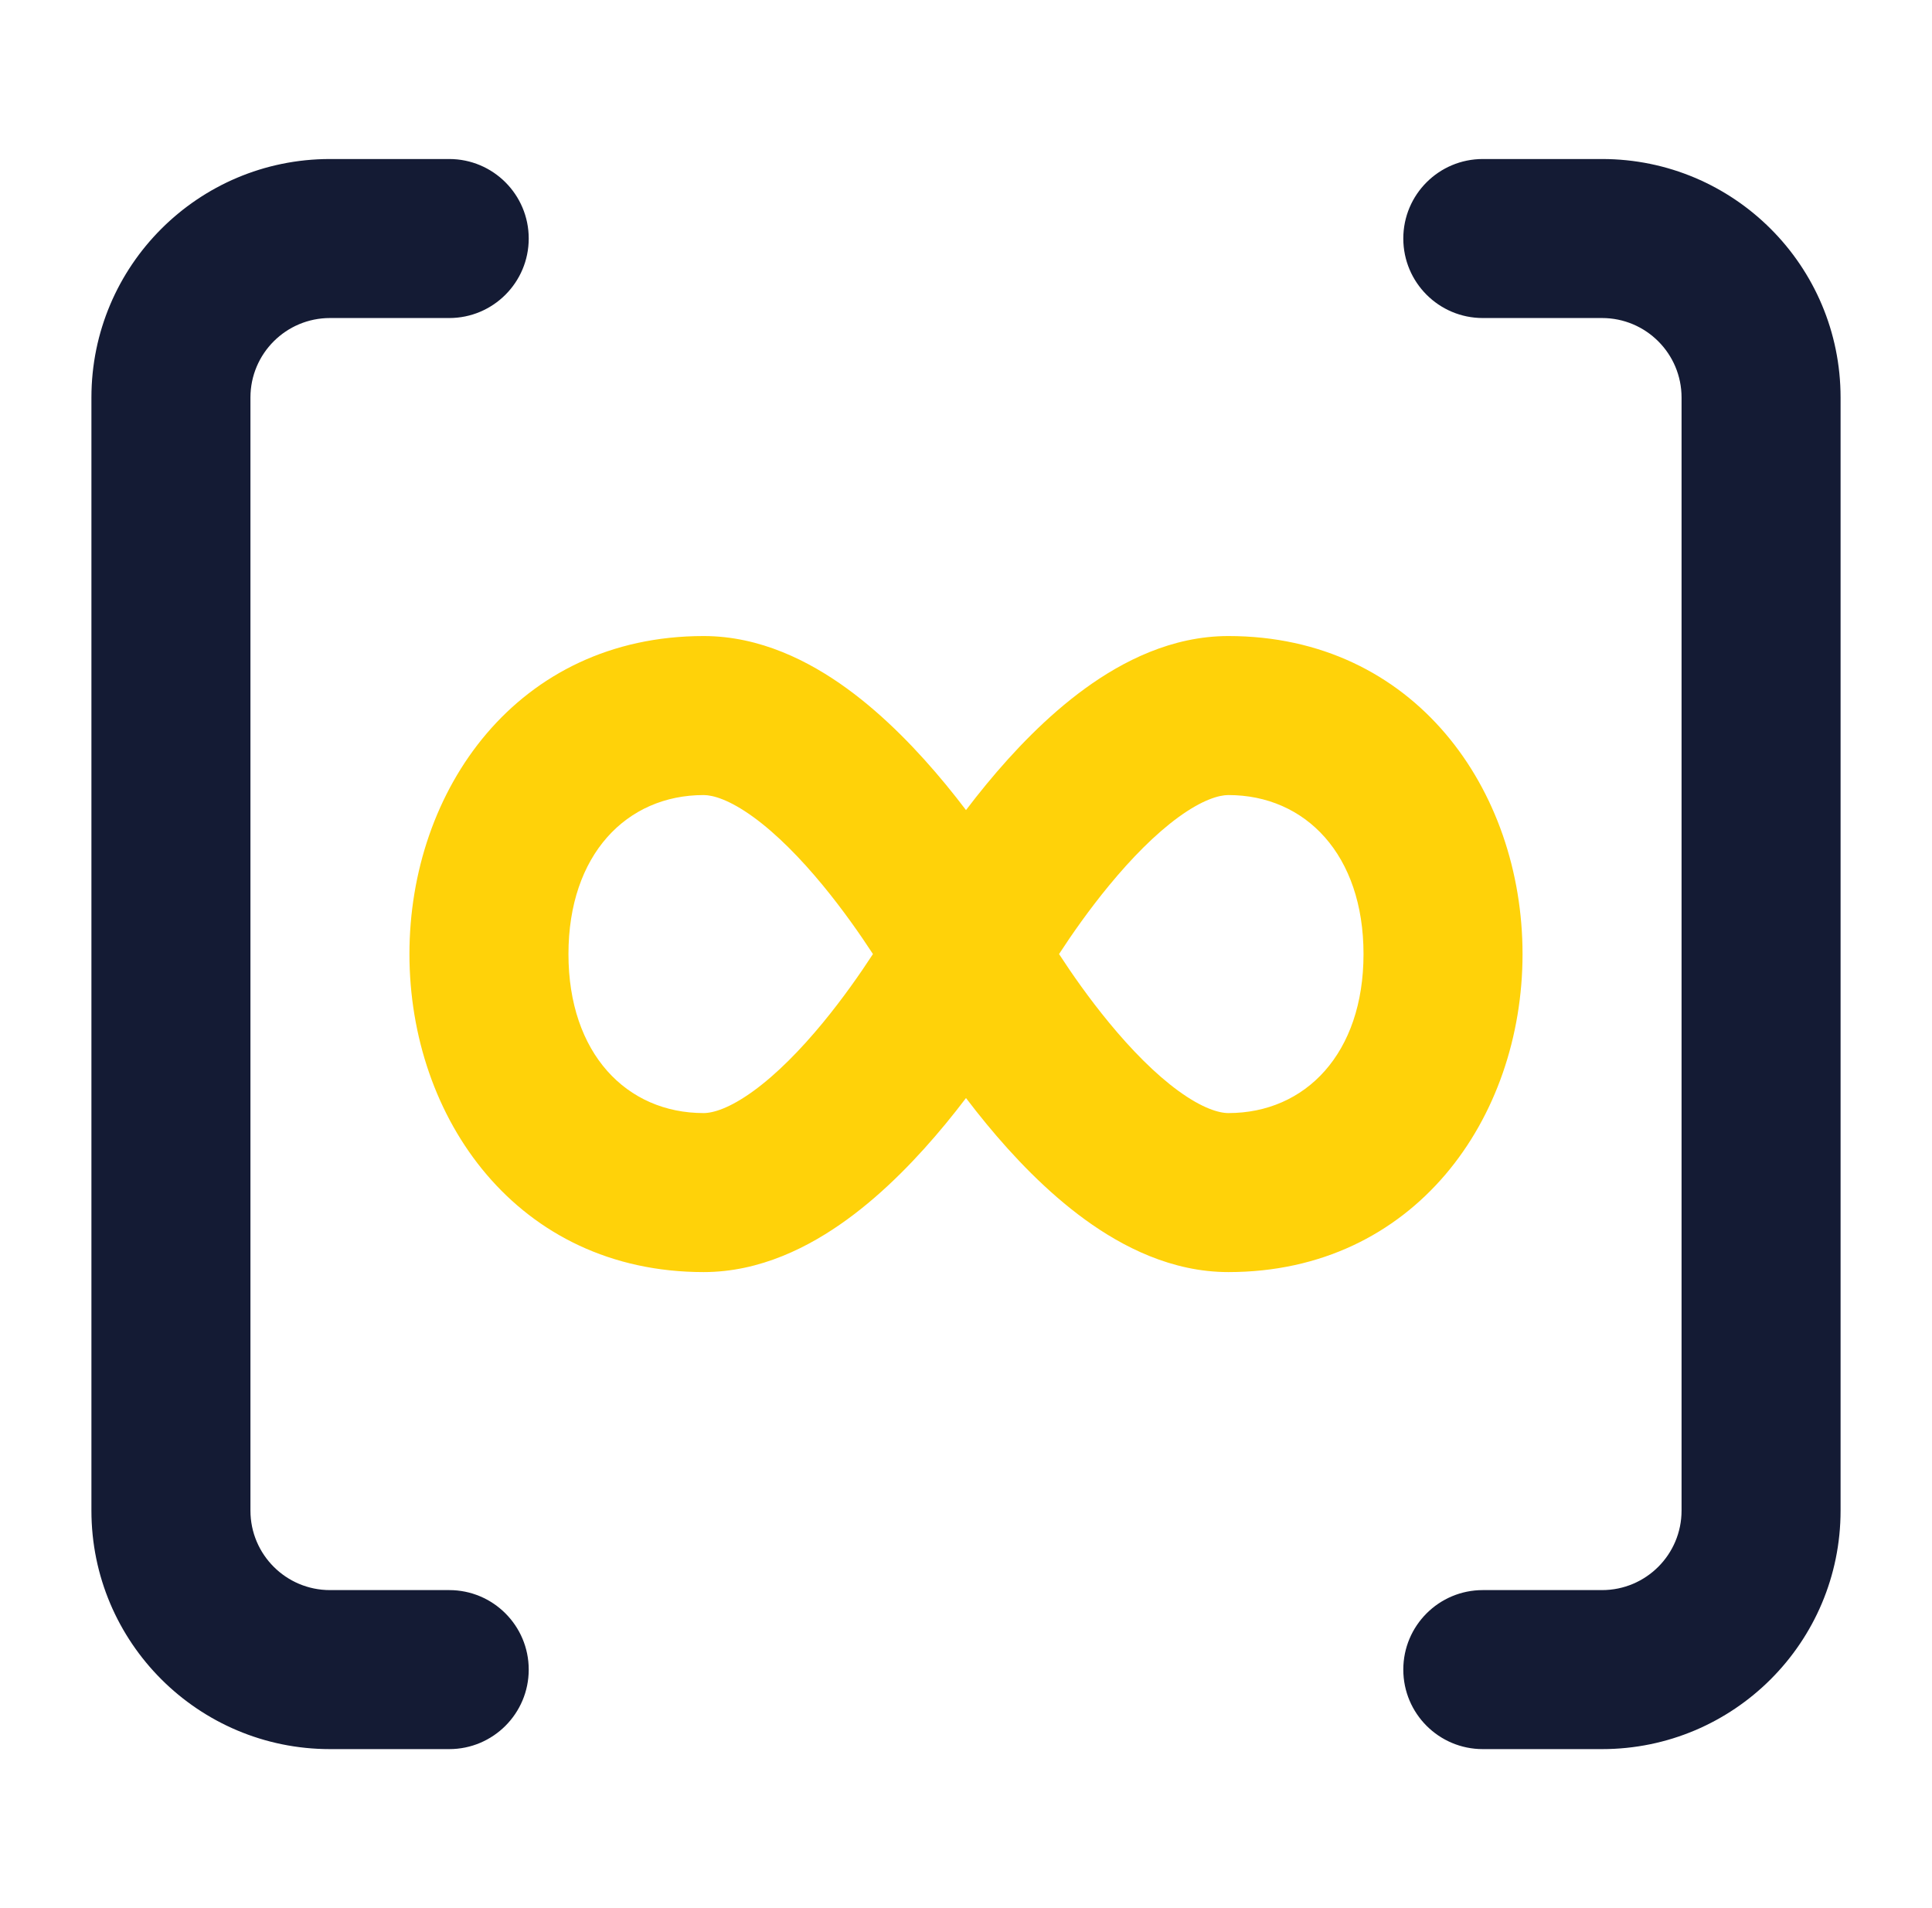
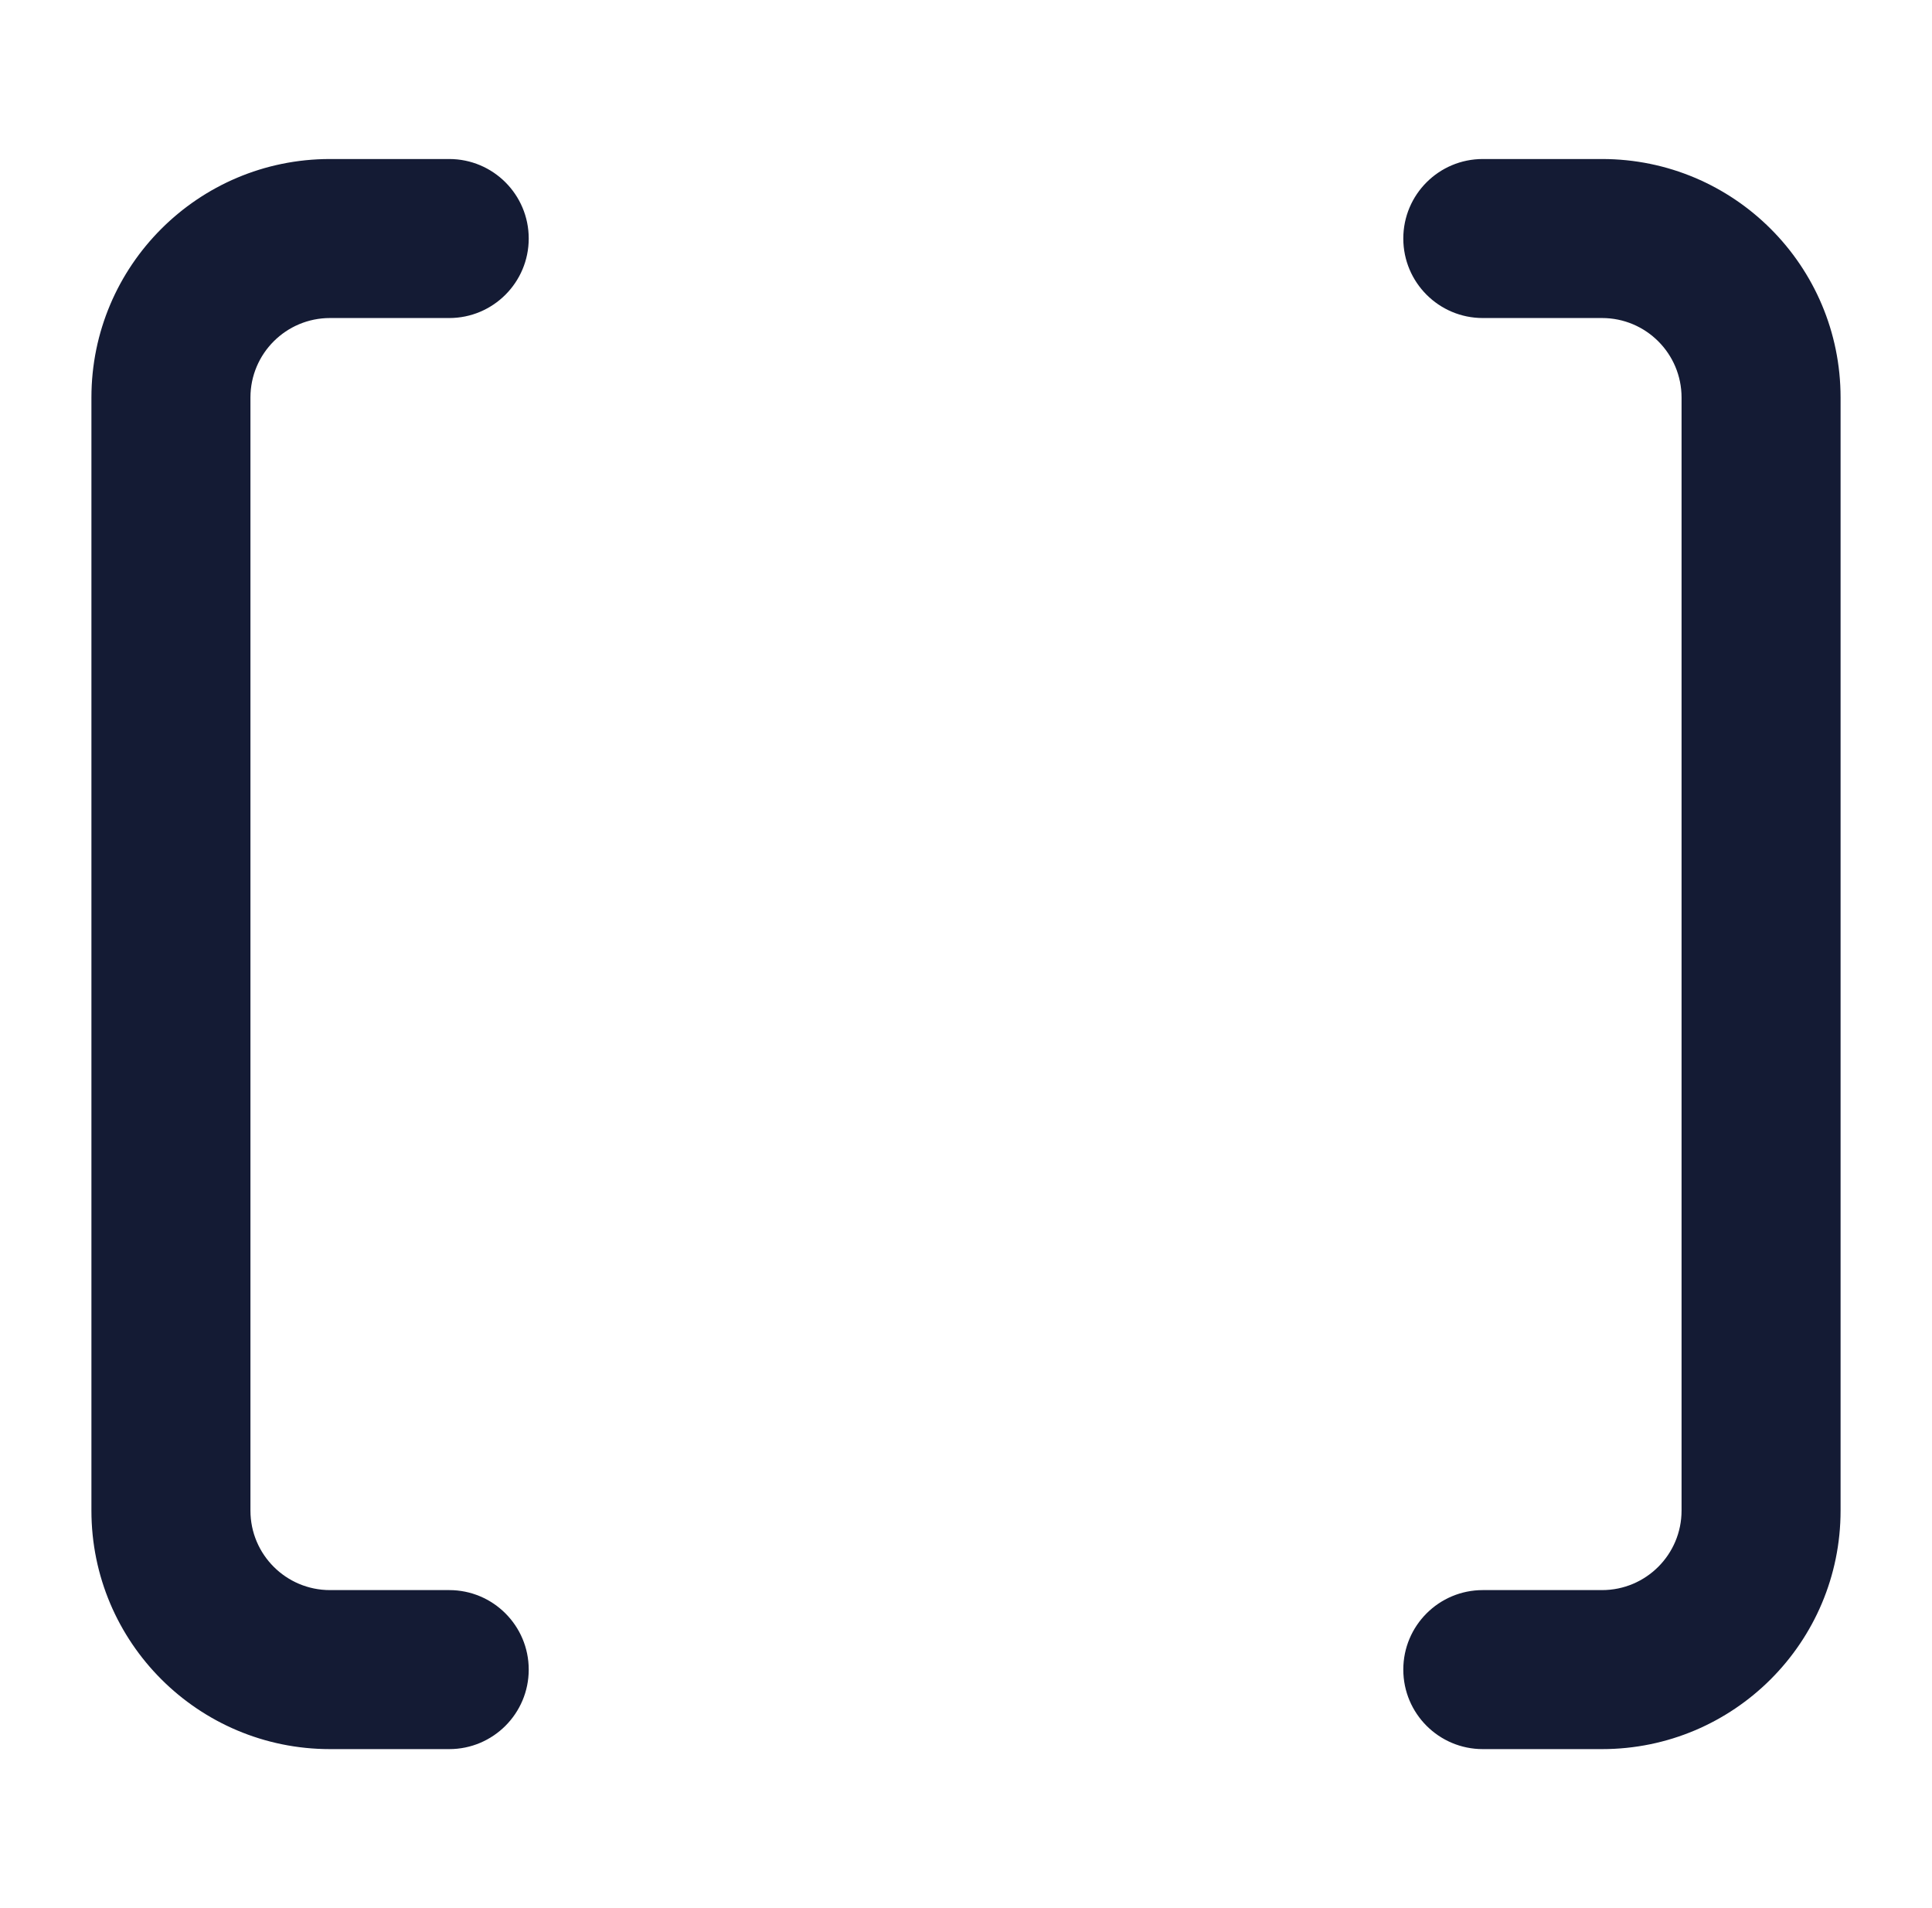
<svg xmlns="http://www.w3.org/2000/svg" width="81" height="80" viewBox="0 0 81 80" fill="none">
-   <path fill-rule="evenodd" clip-rule="evenodd" d="M29.5 33.334C26.266 33.334 23.833 35.836 23.833 40C23.833 44.165 26.266 46.667 29.5 46.667C29.889 46.667 30.58 46.474 31.589 45.741C32.565 45.032 33.565 44.014 34.498 42.881C35.337 41.862 36.059 40.829 36.599 40C36.059 39.171 35.337 38.139 34.498 37.12C33.565 35.987 32.565 34.969 31.589 34.259C30.58 33.526 29.889 33.334 29.5 33.334ZM44.401 40C44.94 40.829 45.662 41.862 46.502 42.881C47.435 44.014 48.434 45.032 49.41 45.741C50.419 46.474 51.111 46.667 51.5 46.667C54.734 46.667 57.166 44.165 57.166 40C57.166 35.836 54.734 33.334 51.5 33.334C51.111 33.334 50.419 33.526 49.41 34.259C48.434 34.969 47.435 35.987 46.502 37.12C45.662 38.139 44.94 39.171 44.401 40ZM40.5 46.037C40.23 46.393 39.944 46.756 39.644 47.12C38.517 48.487 37.112 49.969 35.508 51.134C33.937 52.276 31.872 53.334 29.5 53.334C21.688 53.334 17.166 46.882 17.166 40C17.166 33.119 21.688 26.667 29.5 26.667C31.872 26.667 33.937 27.724 35.508 28.866C37.112 30.032 38.517 31.514 39.644 32.881C39.944 33.245 40.23 33.608 40.5 33.964C40.77 33.608 41.056 33.245 41.356 32.881C42.482 31.514 43.888 30.032 45.492 28.866C47.063 27.724 49.127 26.667 51.5 26.667C59.312 26.667 63.833 33.119 63.833 40C63.833 46.882 59.312 53.334 51.5 53.334C49.127 53.334 47.063 52.276 45.492 51.134C43.888 49.969 42.482 48.487 41.356 47.12C41.056 46.756 40.77 46.393 40.5 46.037Z" fill="#FFD209" />
  <path fill-rule="evenodd" clip-rule="evenodd" d="M3.833 16.667C3.833 11.144 8.311 6.667 13.834 6.667H18.834C20.674 6.667 22.167 8.159 22.167 10C22.167 11.841 20.674 13.334 18.834 13.334H13.834C11.993 13.334 10.5 14.826 10.5 16.667V63.334C10.5 65.175 11.993 66.667 13.834 66.667H18.834C20.674 66.667 22.167 68.159 22.167 70C22.167 71.841 20.674 73.334 18.834 73.334H13.834C8.311 73.334 3.833 68.857 3.833 63.334V16.667ZM58.834 10C58.834 8.159 60.326 6.667 62.167 6.667L67.167 6.667C72.69 6.667 77.167 11.144 77.167 16.667V63.334C77.167 68.857 72.69 73.334 67.167 73.334H62.167C60.326 73.334 58.834 71.841 58.834 70C58.834 68.159 60.326 66.667 62.167 66.667H67.167C69.008 66.667 70.5 65.175 70.5 63.334V16.667C70.5 14.826 69.008 13.334 67.167 13.334L62.167 13.334C60.326 13.334 58.834 11.841 58.834 10Z" fill="#141B34" />
</svg>